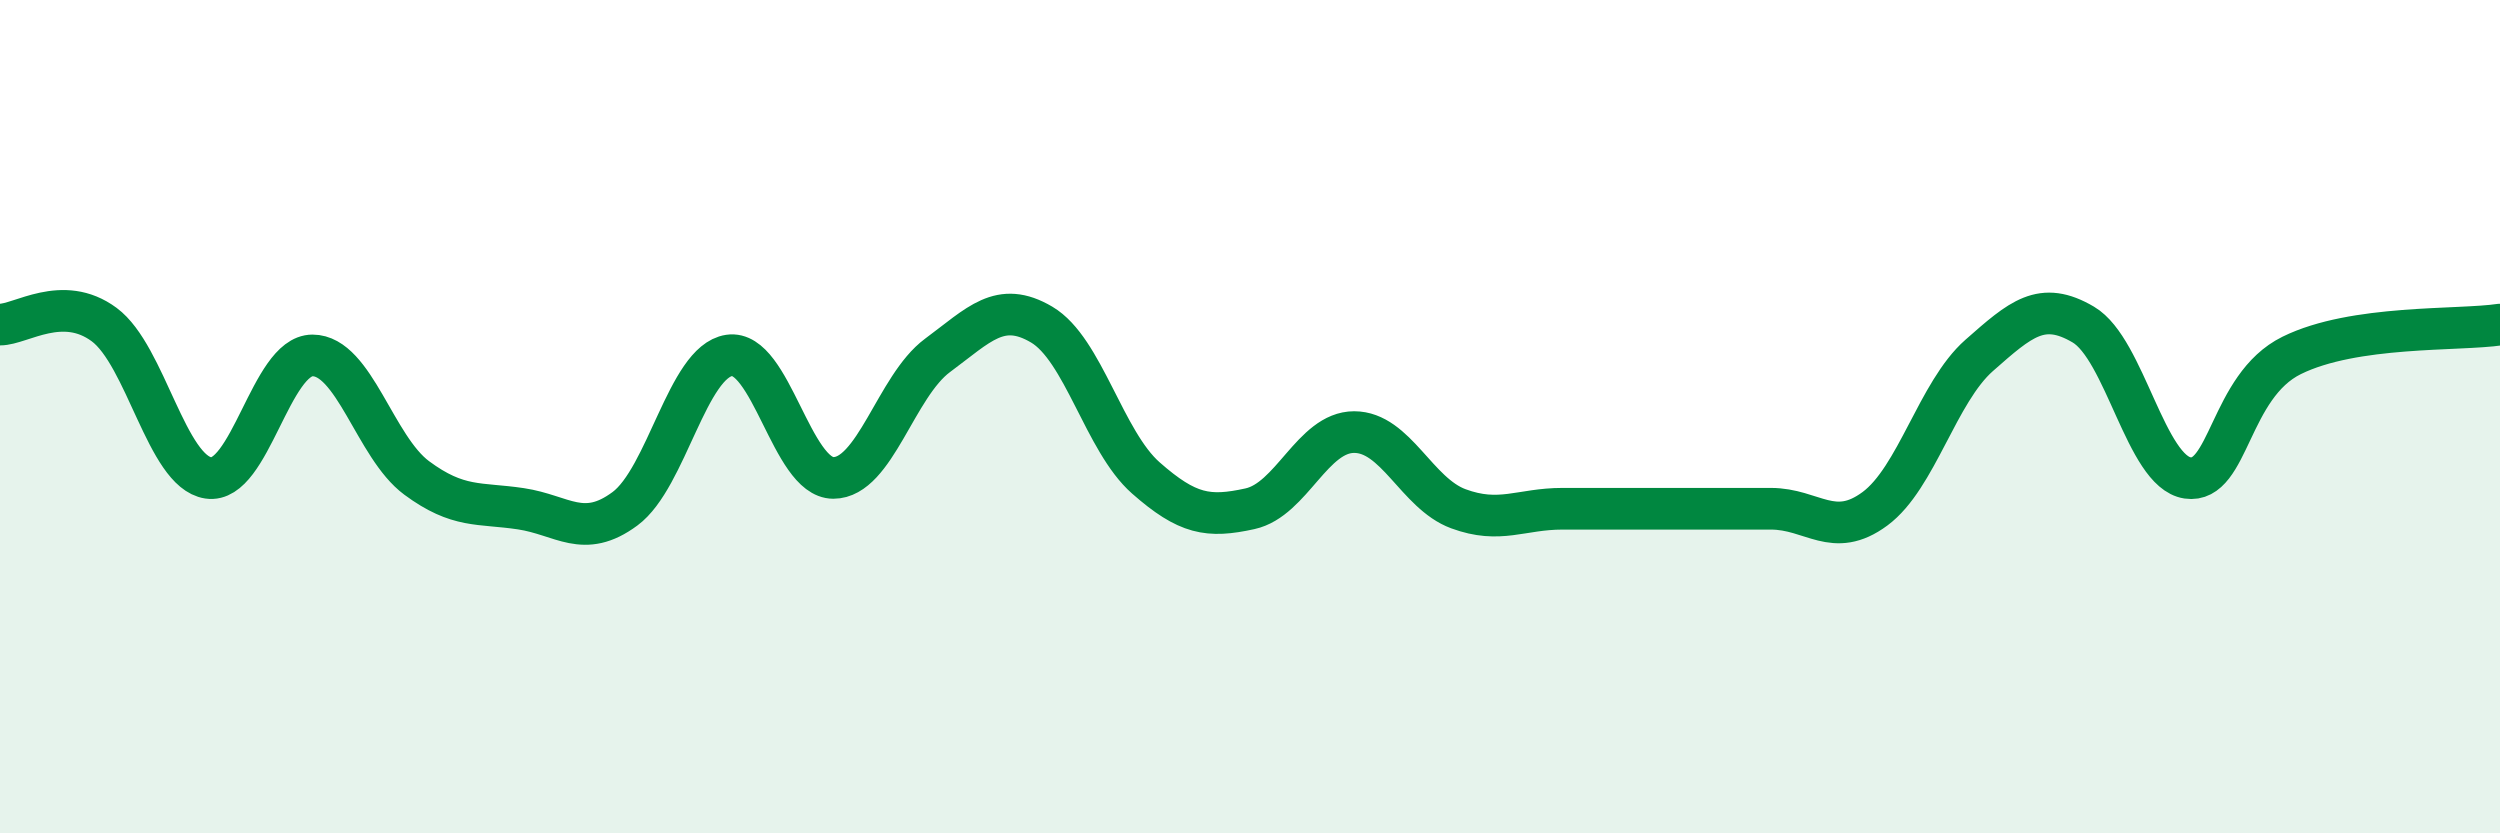
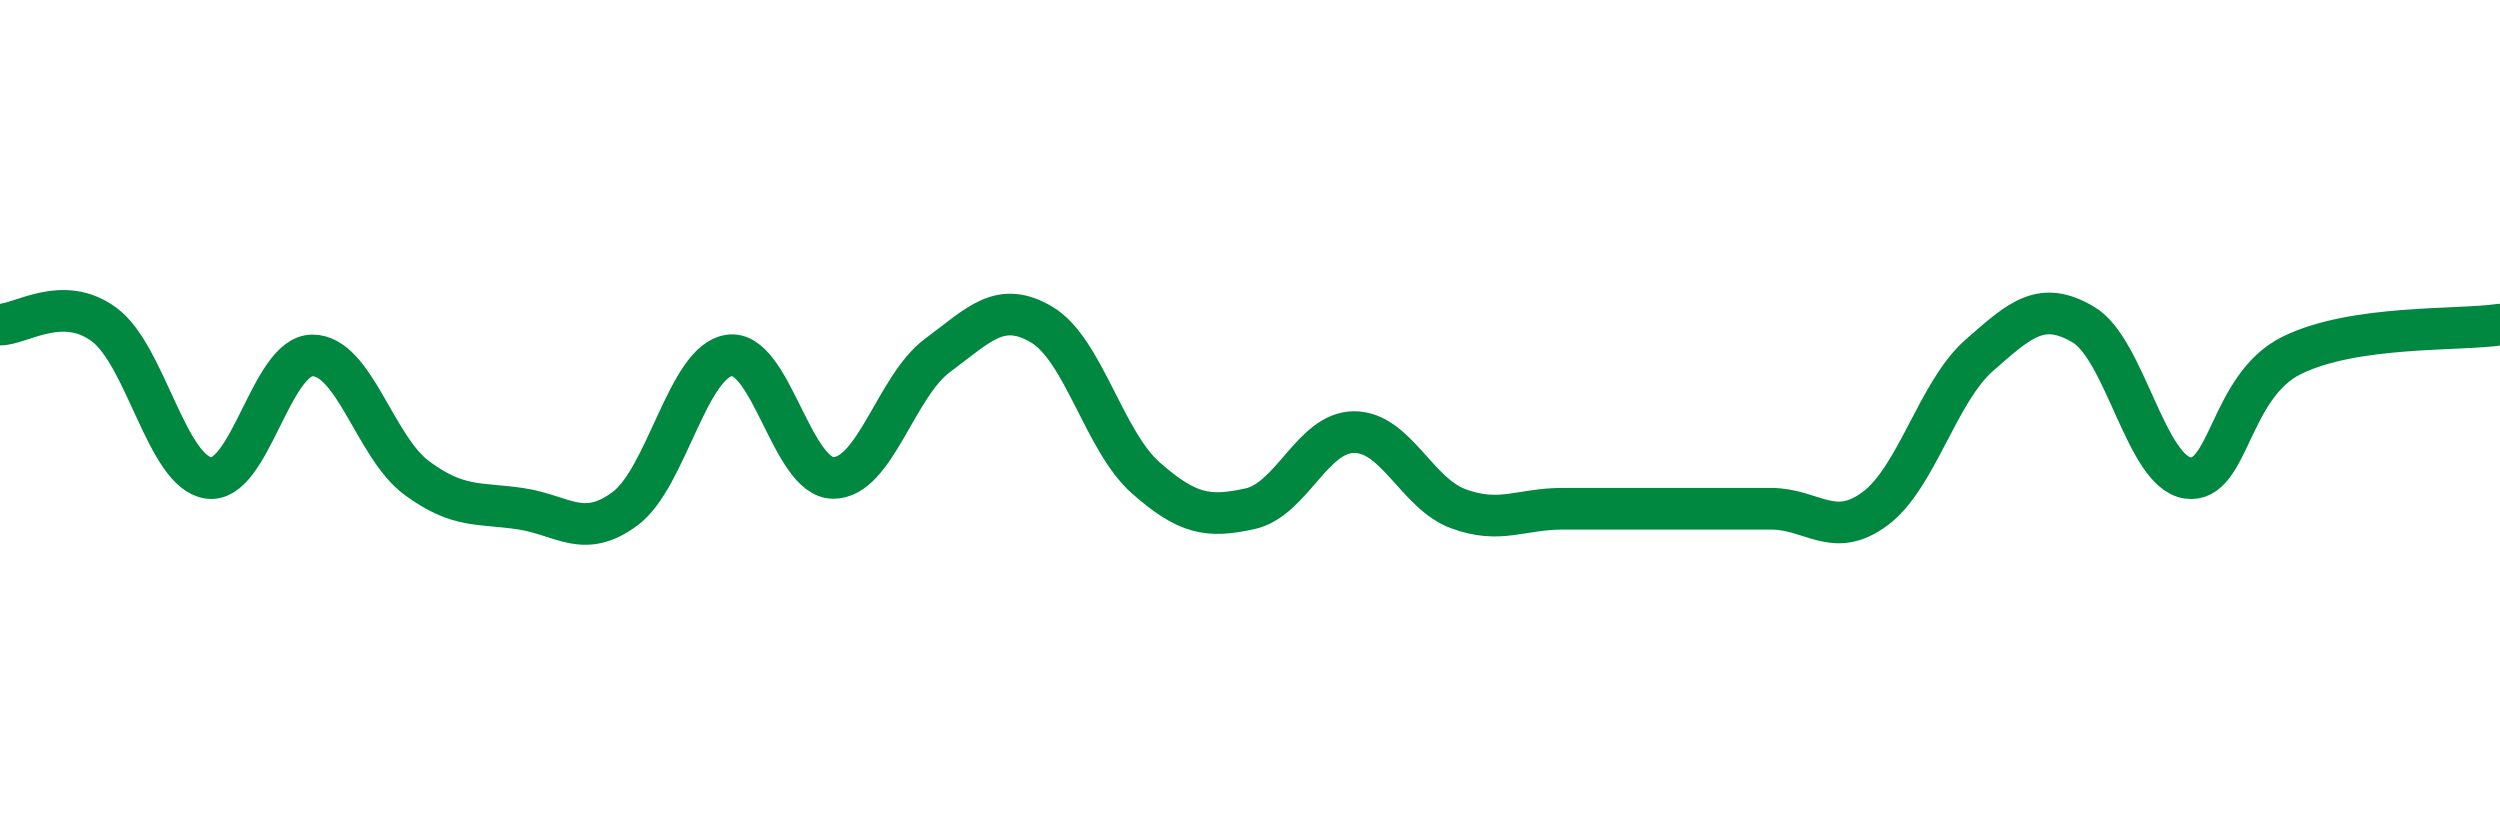
<svg xmlns="http://www.w3.org/2000/svg" width="60" height="20" viewBox="0 0 60 20">
-   <path d="M 0,7.79 C 0.5,7.79 1.5,7.05 2.5,7.79 C 3.5,8.53 4,11.32 5,11.47 C 6,11.62 6.5,8.53 7.5,8.53 C 8.5,8.53 9,10.73 10,11.47 C 11,12.21 11.5,12.06 12.5,12.21 C 13.5,12.36 14,12.95 15,12.21 C 16,11.47 16.5,8.68 17.5,8.53 C 18.5,8.38 19,11.47 20,11.47 C 21,11.47 21.5,9.27 22.5,8.53 C 23.5,7.79 24,7.2 25,7.79 C 26,8.38 26.5,10.59 27.5,11.47 C 28.5,12.35 29,12.43 30,12.21 C 31,11.99 31.5,10.37 32.5,10.37 C 33.5,10.37 34,11.84 35,12.21 C 36,12.58 36.5,12.21 37.5,12.21 C 38.5,12.21 39,12.21 40,12.21 C 41,12.21 41.5,12.21 42.5,12.21 C 43.5,12.21 44,12.95 45,12.21 C 46,11.47 46.5,9.41 47.5,8.53 C 48.5,7.65 49,7.2 50,7.79 C 51,8.38 51.5,11.32 52.5,11.47 C 53.5,11.62 53.5,9.27 55,8.53 C 56.5,7.79 59,7.94 60,7.79L60 20L0 20Z" fill="#008740" opacity="0.1" stroke-linecap="round" stroke-linejoin="round" />
  <path d="M 0,7.79 C 0.5,7.79 1.5,7.05 2.5,7.79 C 3.5,8.53 4,11.32 5,11.47 C 6,11.62 6.5,8.53 7.5,8.53 C 8.5,8.53 9,10.73 10,11.47 C 11,12.21 11.5,12.06 12.5,12.21 C 13.5,12.36 14,12.95 15,12.21 C 16,11.47 16.5,8.68 17.5,8.53 C 18.5,8.38 19,11.47 20,11.47 C 21,11.47 21.5,9.27 22.5,8.53 C 23.5,7.79 24,7.2 25,7.79 C 26,8.38 26.5,10.59 27.5,11.47 C 28.5,12.35 29,12.43 30,12.21 C 31,11.99 31.5,10.37 32.5,10.37 C 33.5,10.37 34,11.84 35,12.21 C 36,12.58 36.5,12.21 37.5,12.21 C 38.5,12.21 39,12.21 40,12.21 C 41,12.21 41.5,12.21 42.5,12.21 C 43.5,12.21 44,12.95 45,12.21 C 46,11.47 46.5,9.41 47.5,8.53 C 48.5,7.65 49,7.2 50,7.79 C 51,8.38 51.5,11.32 52.5,11.47 C 53.5,11.62 53.5,9.27 55,8.53 C 56.5,7.79 59,7.94 60,7.79" stroke="#008740" stroke-width="1" fill="none" stroke-linecap="round" stroke-linejoin="round" />
</svg>